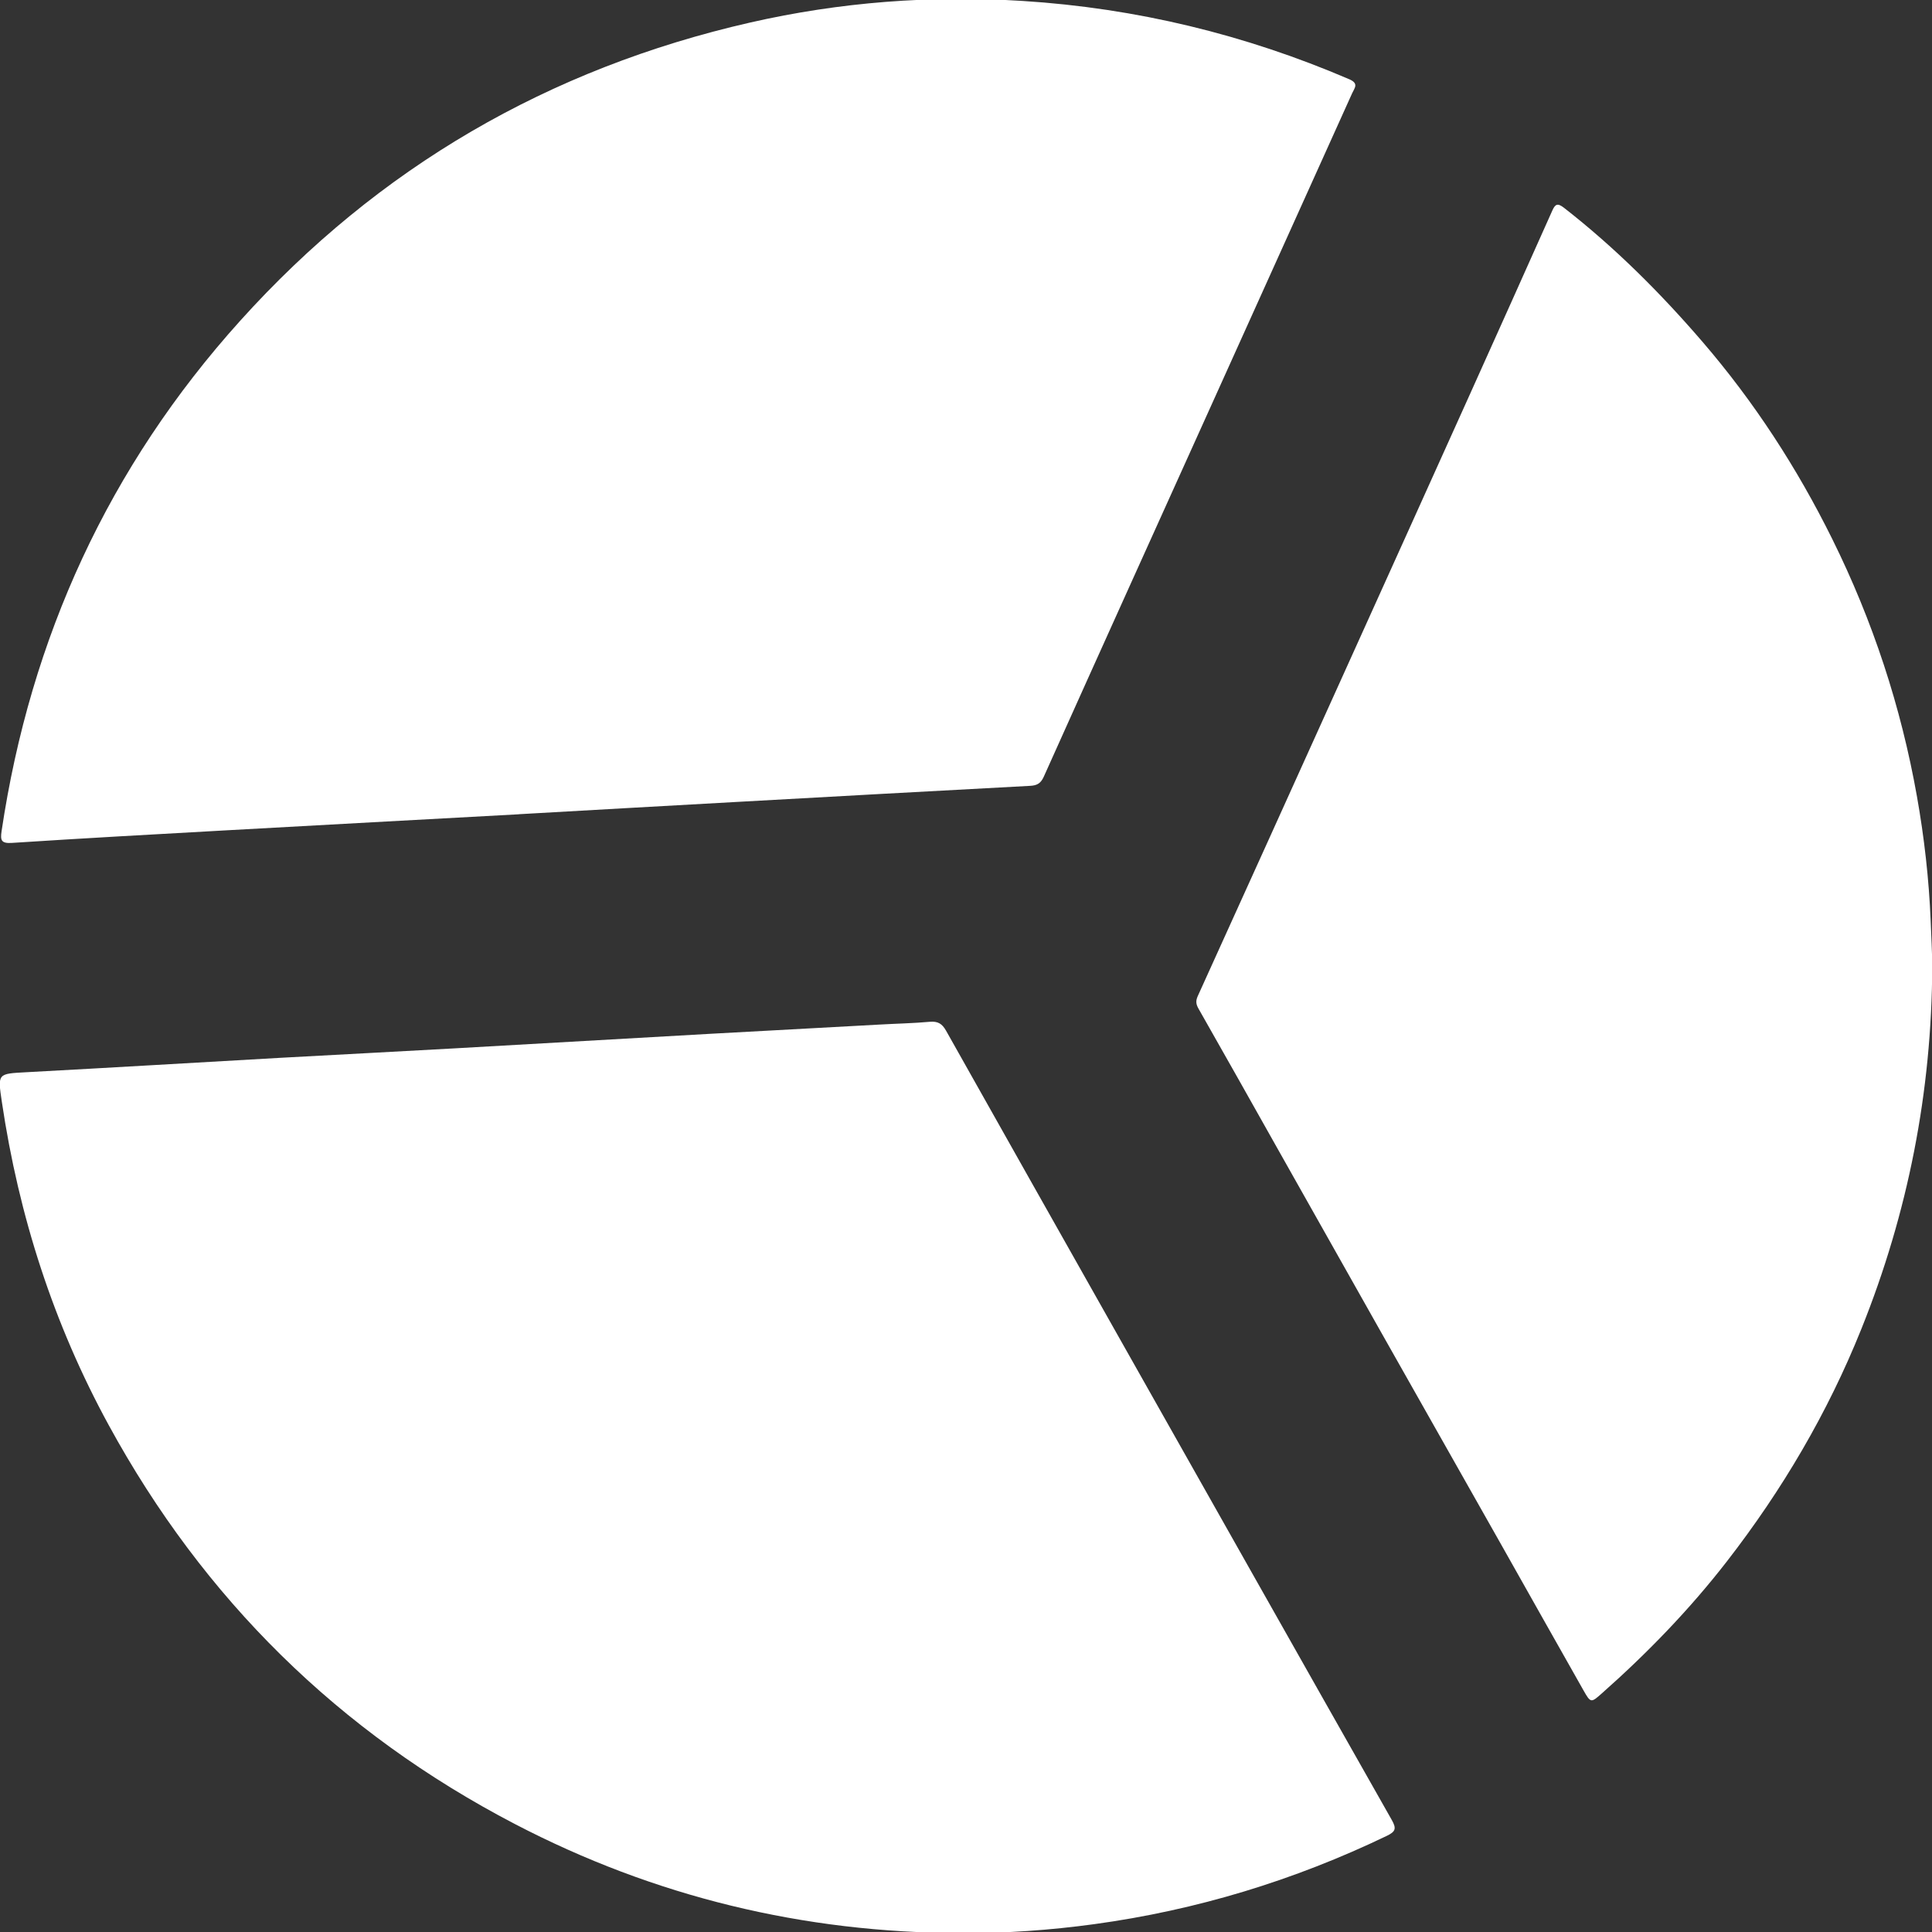
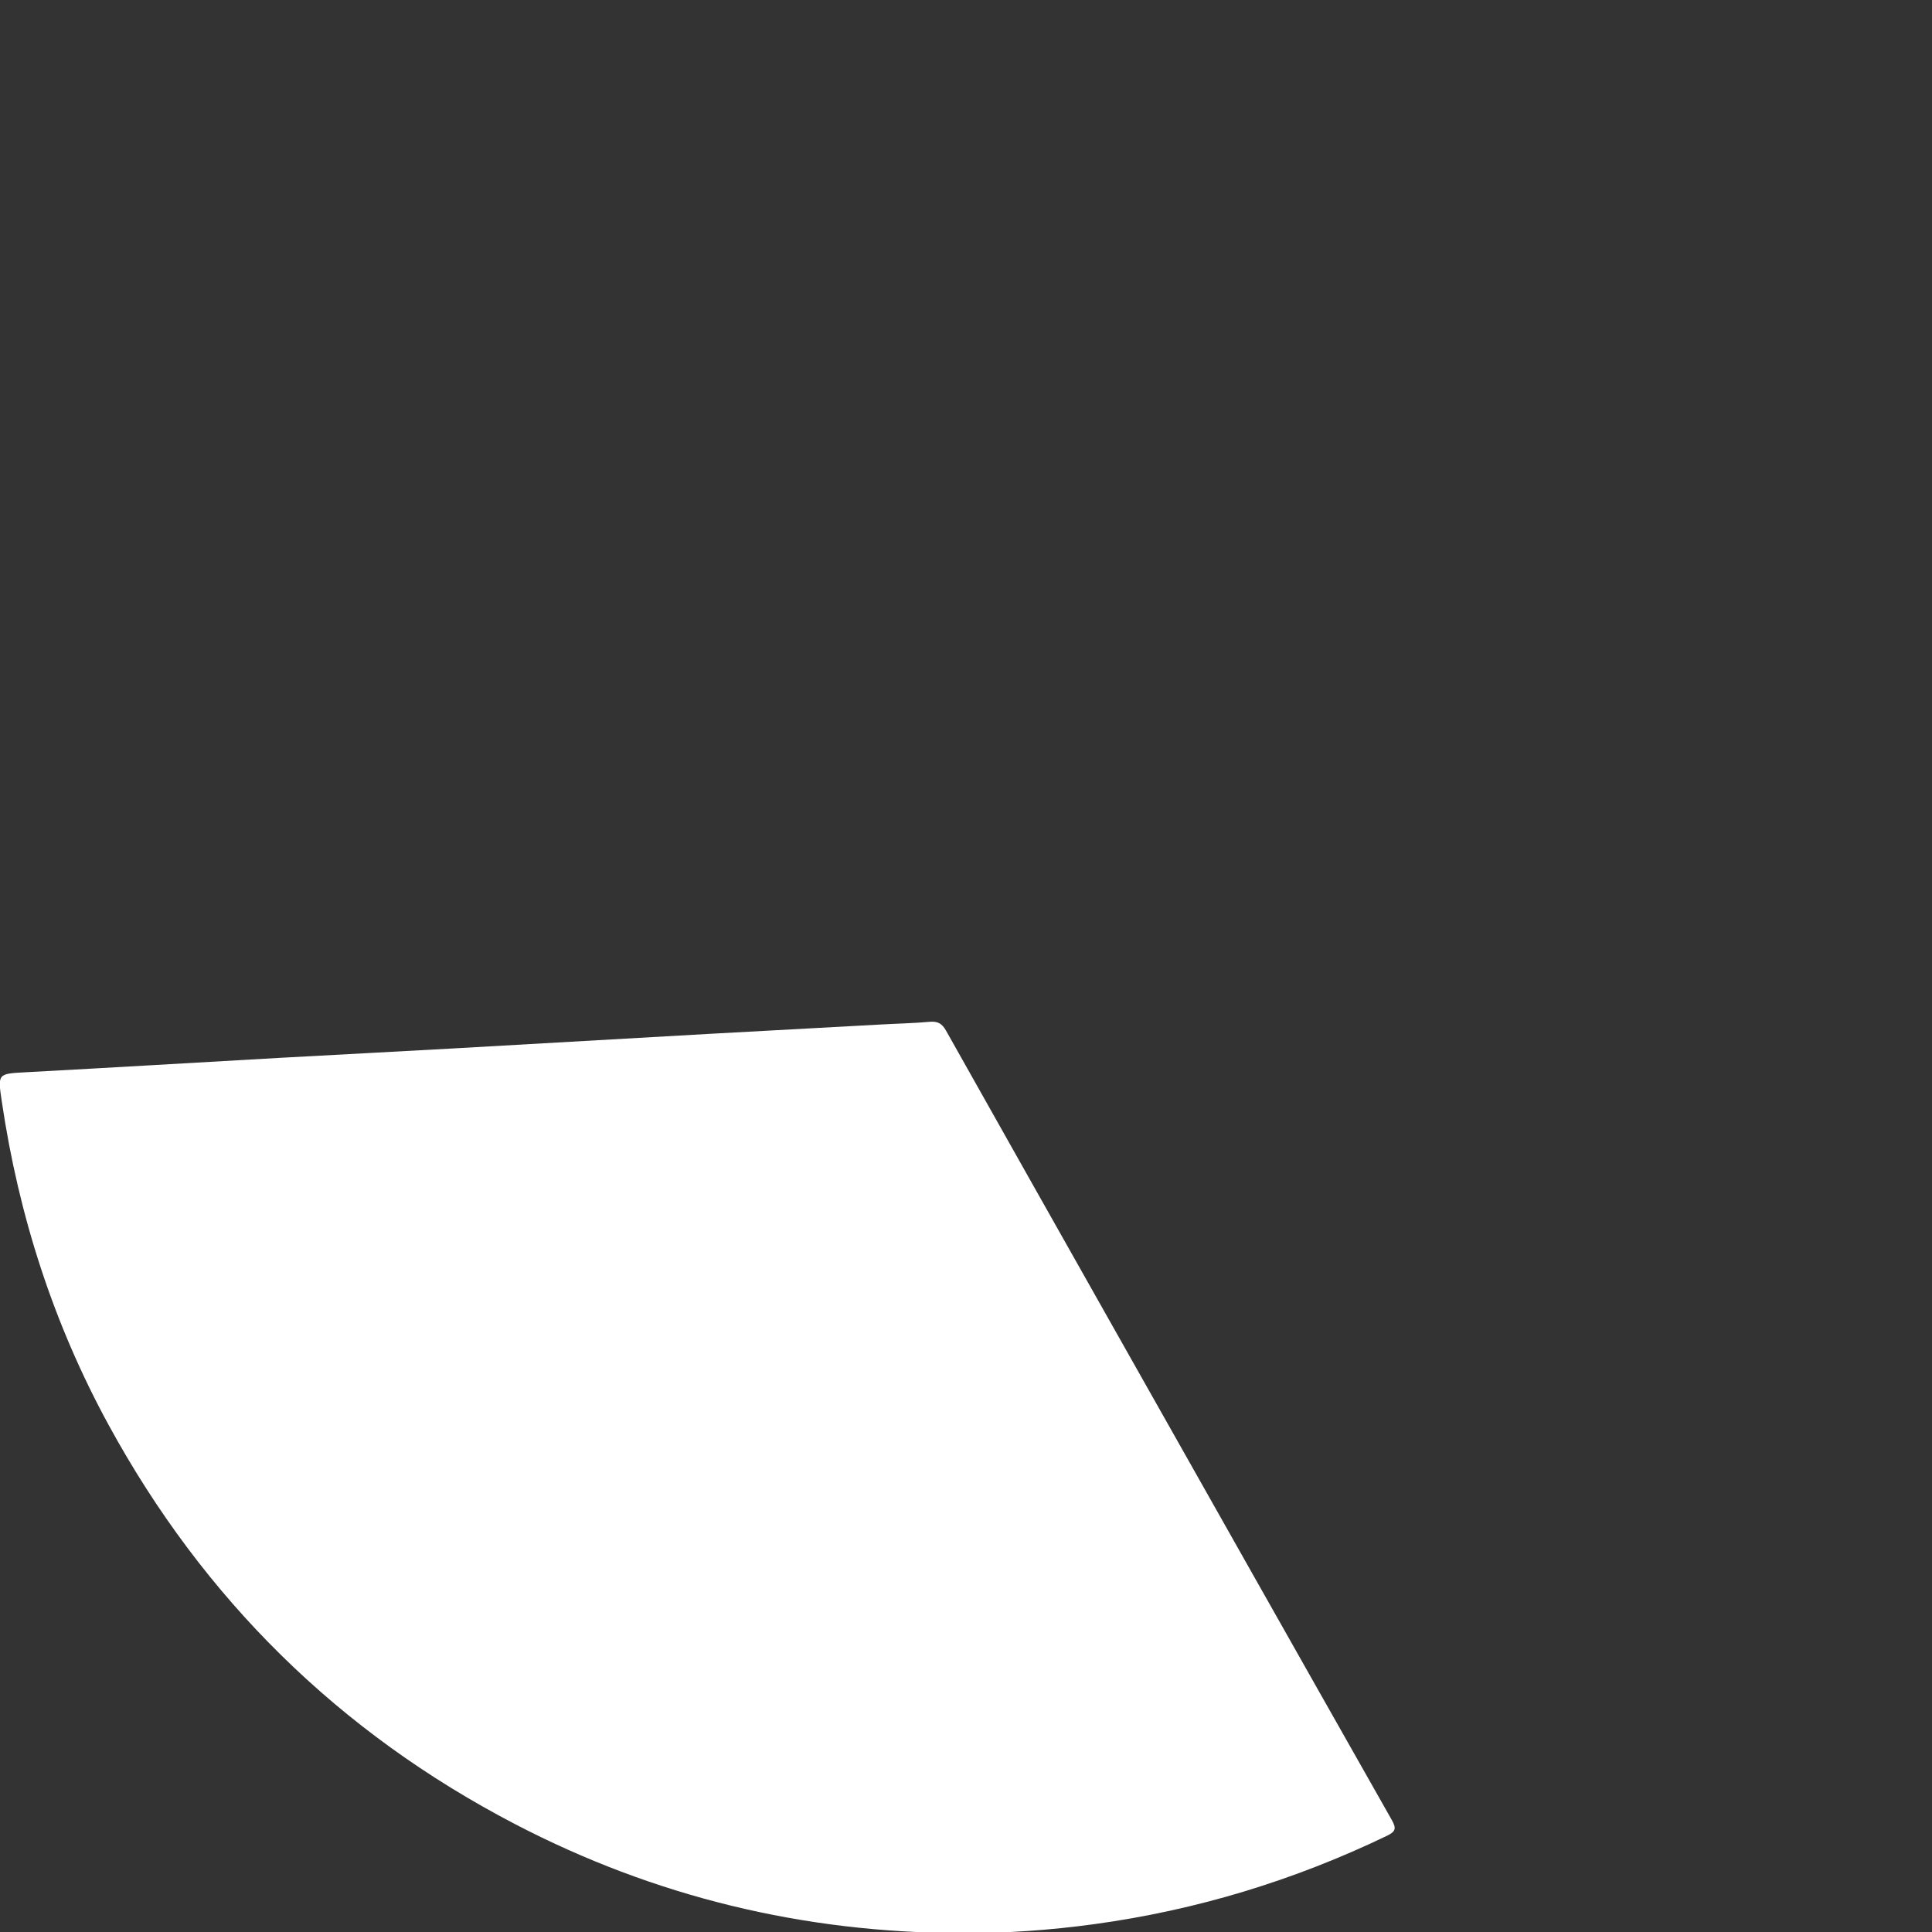
<svg xmlns="http://www.w3.org/2000/svg" width="32" height="32" viewBox="0 0 32 32" fill="none">
  <rect x="0" y="0" width="32" height="32" fill="#333333" stroke="none" />
  <g clip-path="url(#clip0_366_1419)">
    <path d="M15.922 32.018C13.31 32.013 10.839 31.416 8.525 30.21C5.612 28.692 3.372 26.483 1.801 23.605C0.886 21.929 0.311 20.139 0.031 18.253C-0.04 17.776 -0.042 17.785 0.443 17.759C1.842 17.684 3.24 17.6 4.639 17.521C5.597 17.468 6.556 17.419 7.515 17.365C8.932 17.285 10.348 17.203 11.765 17.123C12.7 17.071 13.634 17.02 14.569 16.97C14.847 16.954 15.125 16.949 15.401 16.924C15.535 16.913 15.604 16.955 15.67 17.072C16.59 18.71 17.515 20.345 18.438 21.982C19.975 24.703 21.51 27.425 23.052 30.144C23.133 30.287 23.115 30.337 22.971 30.407C21.432 31.147 19.819 31.638 18.125 31.87C17.394 31.97 16.66 32.022 15.922 32.018V32.018Z" fill="white" />
-     <path d="M8.594 13.487C6.978 13.575 5.362 13.663 3.745 13.753C2.563 13.819 1.381 13.884 0.2 13.961C0.021 13.973 0.003 13.919 0.026 13.768C0.504 10.559 1.804 7.726 3.979 5.312C6.264 2.775 9.091 1.134 12.426 0.373C13.913 0.034 15.421 -0.081 16.943 0.016C18.819 0.135 20.621 0.571 22.349 1.313C22.513 1.384 22.433 1.46 22.396 1.544C21.64 3.22 20.883 4.895 20.127 6.571C19.18 8.668 18.231 10.764 17.289 12.863C17.238 12.977 17.175 13.01 17.062 13.016C15.439 13.103 13.817 13.192 12.194 13.283C10.994 13.349 9.795 13.418 8.594 13.486C8.594 13.486 8.594 13.487 8.594 13.487V13.487Z" fill="white" />
-     <path d="M32.004 16.005C31.996 18.083 31.604 20.086 30.829 22.014C30.272 23.402 29.519 24.68 28.603 25.861C27.985 26.658 27.285 27.381 26.53 28.049C26.353 28.206 26.347 28.209 26.227 27.997C25.778 27.207 25.334 26.414 24.887 25.623C24.209 24.424 23.53 23.224 22.852 22.025C22.29 21.029 21.729 20.033 21.167 19.037C20.73 18.261 20.294 17.484 19.853 16.71C19.809 16.634 19.802 16.579 19.839 16.498C20.635 14.745 21.428 12.991 22.221 11.237C22.935 9.658 23.648 8.08 24.36 6.5C24.812 5.497 25.262 4.493 25.711 3.488C25.76 3.378 25.799 3.36 25.905 3.442C26.75 4.101 27.503 4.853 28.2 5.663C29.057 6.659 29.766 7.752 30.348 8.928C31.019 10.283 31.487 11.705 31.751 13.193C31.872 13.874 31.949 14.558 31.978 15.249C31.988 15.501 32.001 15.753 32.005 16.005L32.004 16.005Z" fill="white" />
  </g>
  <defs>
    <clipPath id="clip0_366_1419">
      <rect width="32" height="32" fill="white" />
    </clipPath>
  </defs>
</svg>